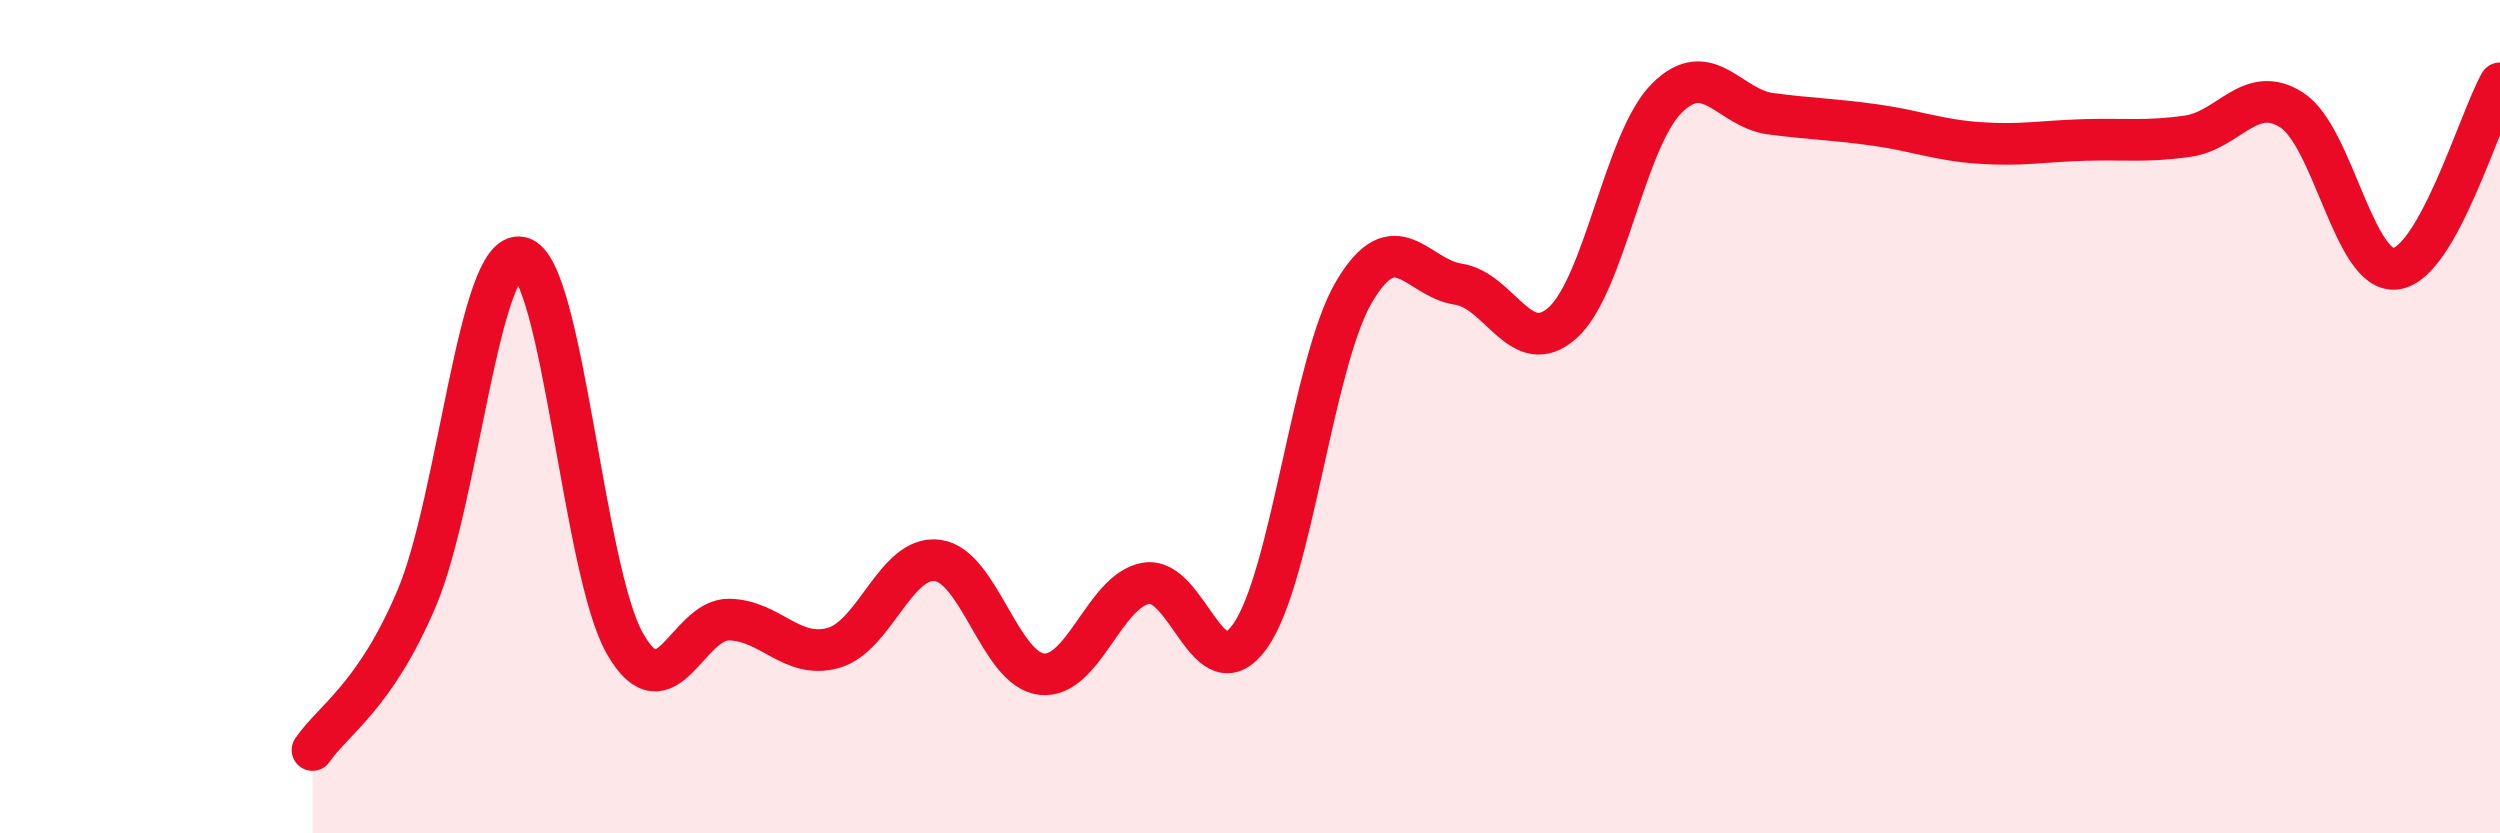
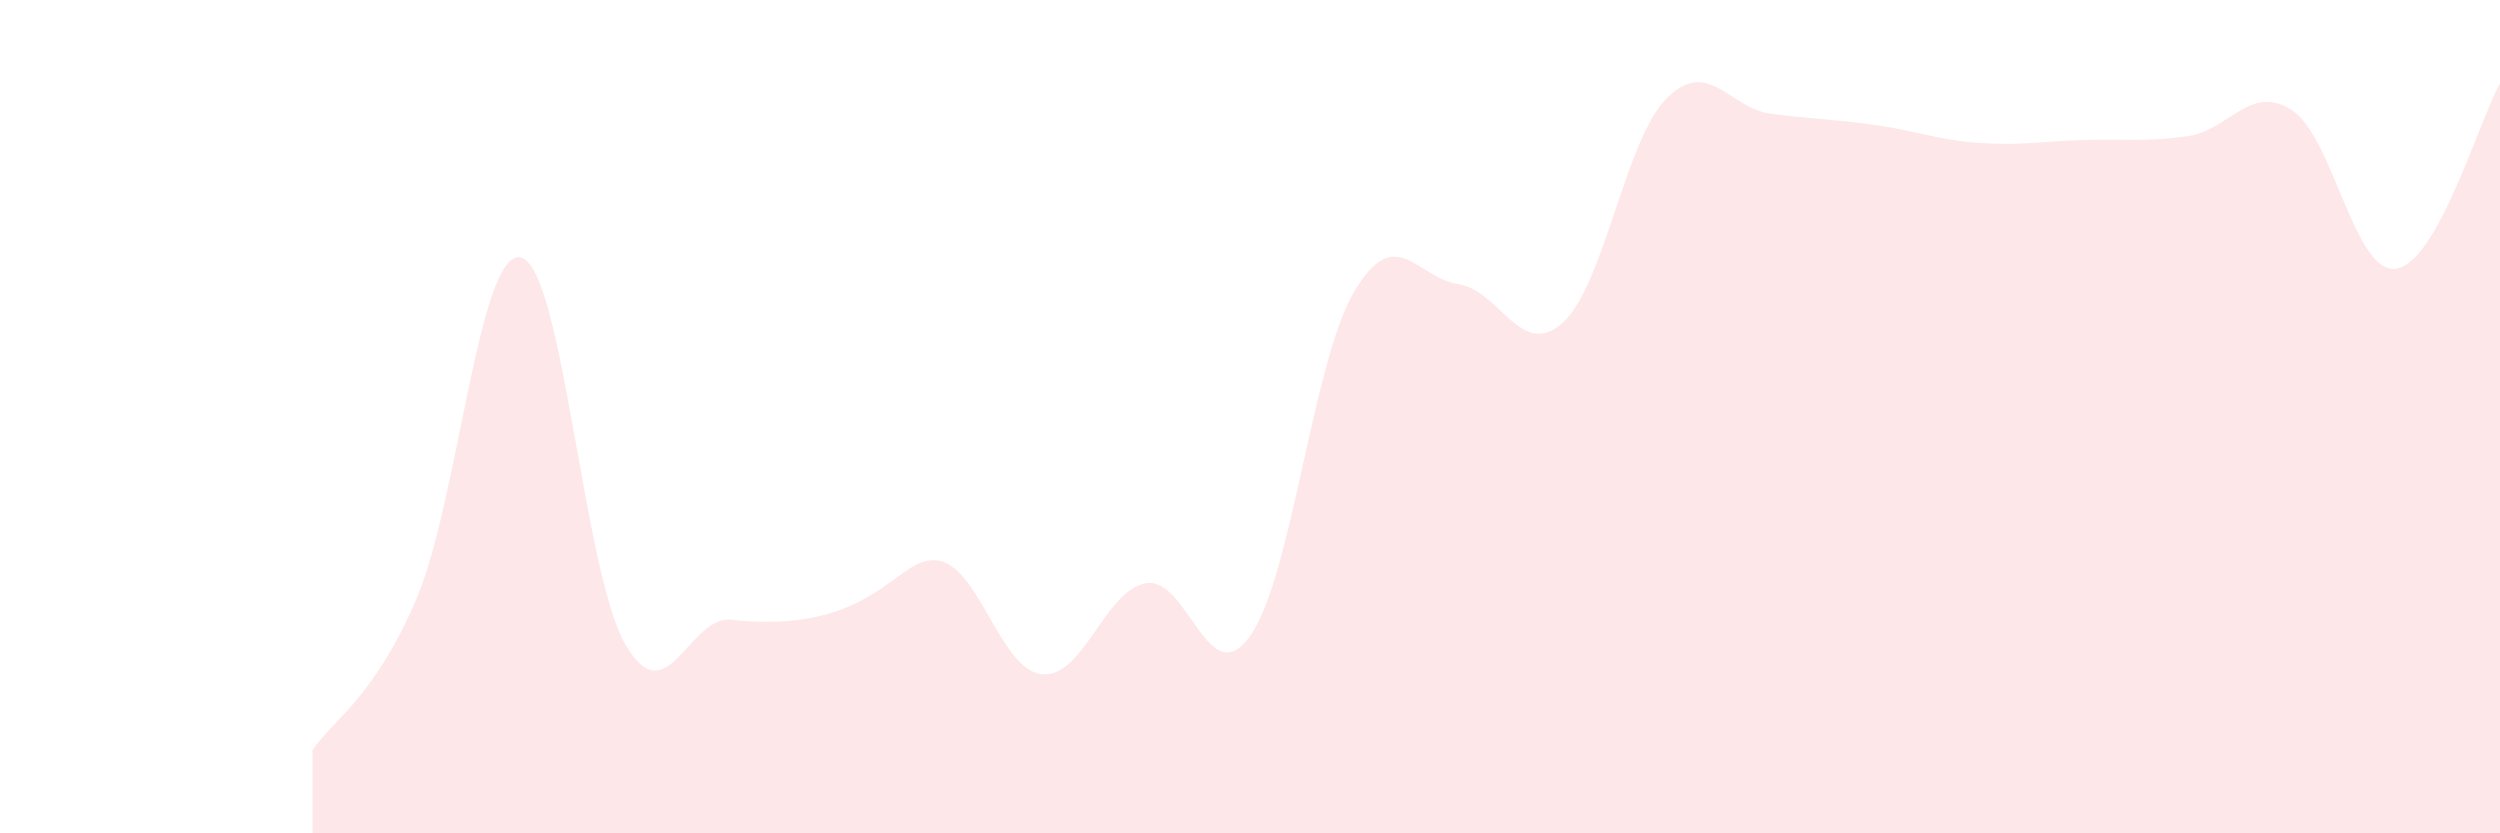
<svg xmlns="http://www.w3.org/2000/svg" width="60" height="20" viewBox="0 0 60 20">
-   <path d="M 7.5,18 C 8,17.27 9,16.72 10,14.36 C 11,12 11.5,5.96 12.5,6.18 C 13.5,6.4 14,13.71 15,15.45 C 16,17.19 16.5,14.85 17.5,14.87 C 18.5,14.89 19,15.83 20,15.55 C 21,15.27 21.5,13.32 22.5,13.45 C 23.5,13.58 24,16.07 25,16.18 C 26,16.29 26.5,14.18 27.5,14 C 28.5,13.82 29,16.67 30,15.27 C 31,13.87 31.5,8.69 32.5,7 C 33.5,5.31 34,6.67 35,6.82 C 36,6.97 36.5,8.64 37.5,7.75 C 38.5,6.86 39,3.36 40,2.36 C 41,1.36 41.5,2.6 42.5,2.73 C 43.5,2.86 44,2.86 45,3 C 46,3.14 46.5,3.36 47.5,3.43 C 48.5,3.5 49,3.39 50,3.36 C 51,3.33 51.5,3.41 52.5,3.27 C 53.5,3.13 54,2 55,2.64 C 56,3.28 56.5,6.58 57.5,6.45 C 58.5,6.32 59.5,2.89 60,2L60 20L7.5 20Z" fill="#EB0A25" opacity="0.1" stroke-linecap="round" stroke-linejoin="round" />
-   <path d="M 7.5,18 C 8,17.27 9,16.72 10,14.36 C 11,12 11.5,5.96 12.5,6.18 C 13.5,6.4 14,13.71 15,15.45 C 16,17.19 16.5,14.85 17.5,14.87 C 18.5,14.89 19,15.83 20,15.55 C 21,15.27 21.5,13.32 22.5,13.45 C 23.5,13.58 24,16.07 25,16.18 C 26,16.29 26.5,14.18 27.5,14 C 28.5,13.82 29,16.67 30,15.27 C 31,13.87 31.5,8.69 32.5,7 C 33.5,5.31 34,6.67 35,6.82 C 36,6.97 36.5,8.64 37.5,7.75 C 38.5,6.86 39,3.36 40,2.36 C 41,1.36 41.5,2.6 42.5,2.73 C 43.5,2.86 44,2.86 45,3 C 46,3.14 46.5,3.36 47.5,3.43 C 48.5,3.5 49,3.39 50,3.36 C 51,3.33 51.5,3.41 52.5,3.27 C 53.5,3.13 54,2 55,2.64 C 56,3.28 56.5,6.58 57.5,6.45 C 58.5,6.32 59.5,2.89 60,2" stroke="#EB0A25" stroke-width="1" fill="none" stroke-linecap="round" stroke-linejoin="round" />
+   <path d="M 7.5,18 C 8,17.27 9,16.72 10,14.36 C 11,12 11.5,5.96 12.5,6.18 C 13.5,6.4 14,13.71 15,15.45 C 16,17.19 16.5,14.85 17.5,14.87 C 21,15.27 21.5,13.32 22.5,13.45 C 23.5,13.58 24,16.07 25,16.18 C 26,16.29 26.5,14.18 27.5,14 C 28.5,13.82 29,16.67 30,15.27 C 31,13.87 31.5,8.69 32.5,7 C 33.5,5.31 34,6.67 35,6.82 C 36,6.97 36.5,8.64 37.5,7.75 C 38.5,6.86 39,3.36 40,2.36 C 41,1.36 41.5,2.6 42.5,2.73 C 43.5,2.86 44,2.86 45,3 C 46,3.14 46.5,3.36 47.5,3.43 C 48.5,3.5 49,3.39 50,3.36 C 51,3.33 51.5,3.41 52.5,3.27 C 53.5,3.13 54,2 55,2.64 C 56,3.28 56.5,6.58 57.5,6.45 C 58.5,6.32 59.5,2.89 60,2L60 20L7.5 20Z" fill="#EB0A25" opacity="0.1" stroke-linecap="round" stroke-linejoin="round" />
</svg>